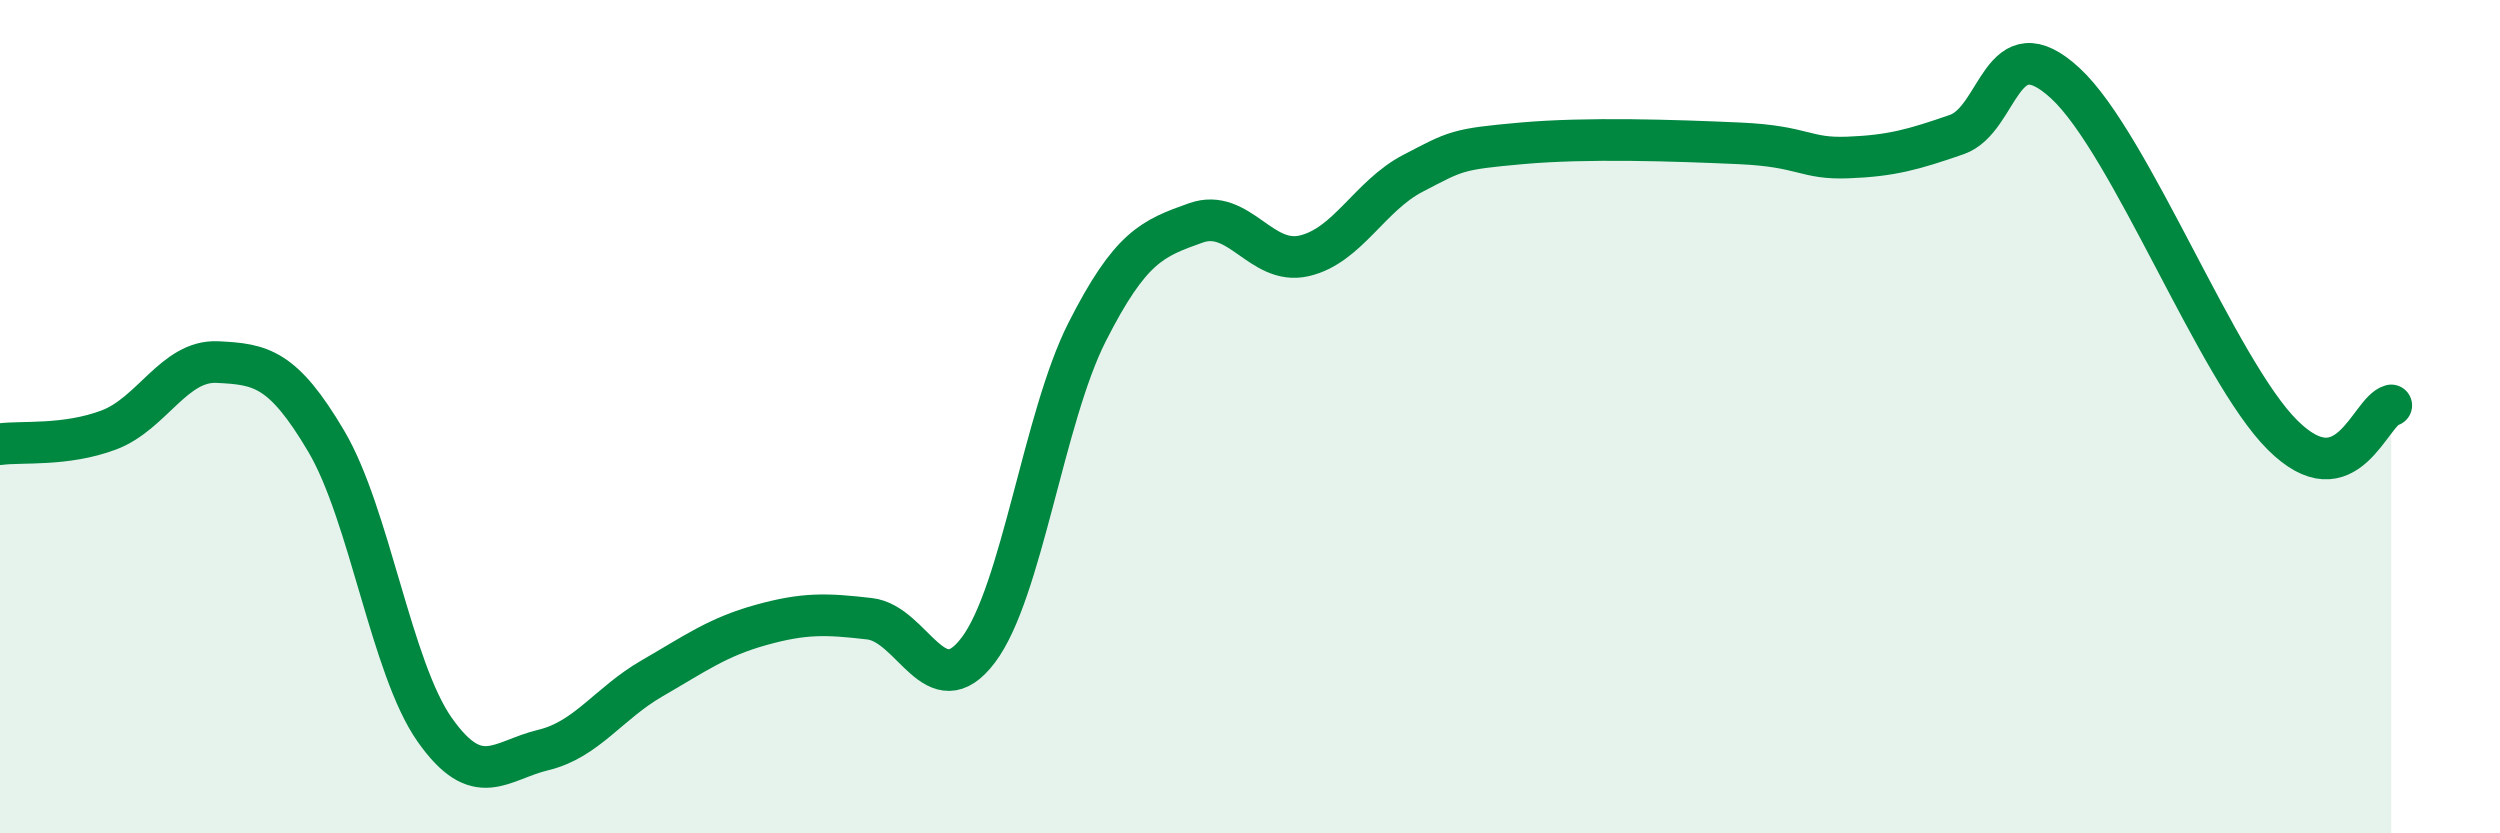
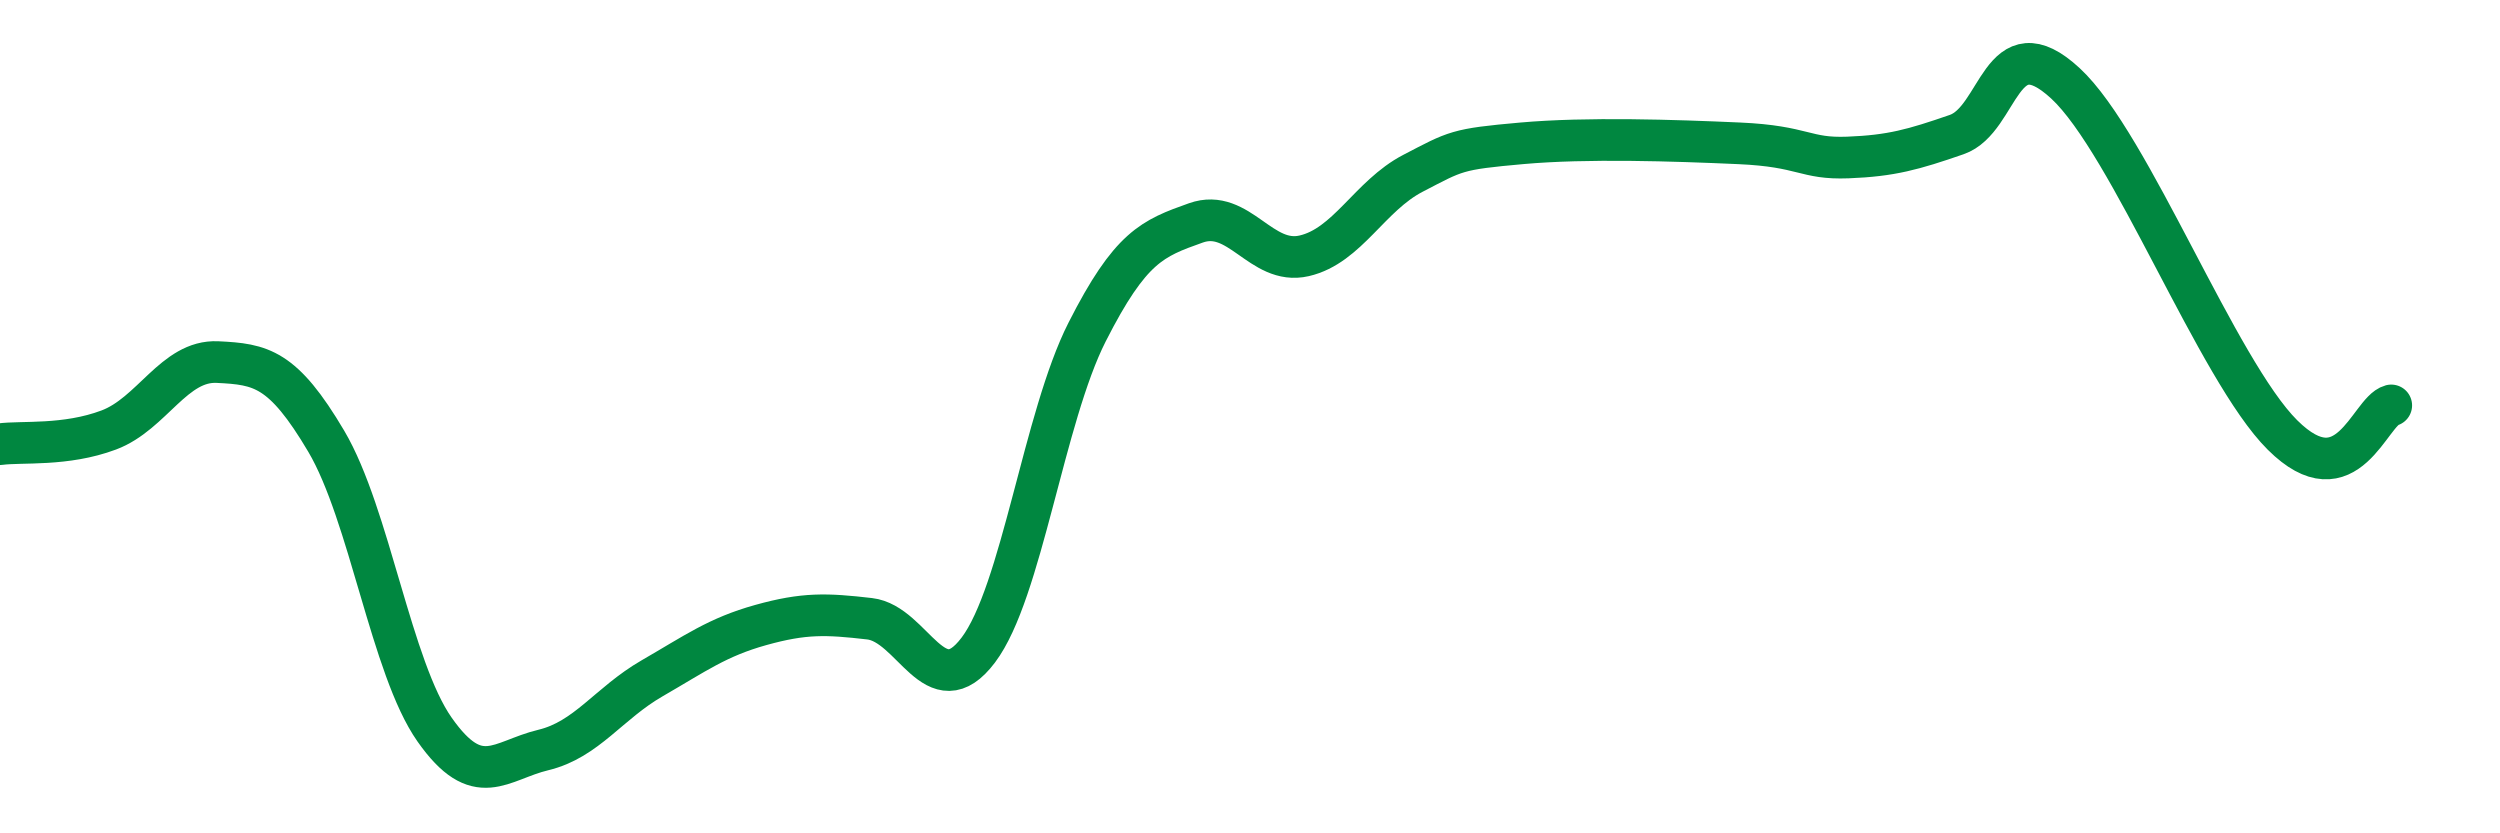
<svg xmlns="http://www.w3.org/2000/svg" width="60" height="20" viewBox="0 0 60 20">
-   <path d="M 0,10.66 C 0.52,10.59 1.57,10.71 2.61,10.32 C 3.65,9.93 4.18,8.64 5.22,8.69 C 6.26,8.74 6.79,8.83 7.83,10.59 C 8.87,12.35 9.39,16.03 10.43,17.51 C 11.47,18.99 12,18.25 13.04,18 C 14.08,17.75 14.61,16.88 15.65,16.28 C 16.69,15.68 17.22,15.29 18.26,15 C 19.3,14.71 19.83,14.73 20.87,14.85 C 21.91,14.97 22.44,16.98 23.48,15.6 C 24.52,14.22 25.05,10.02 26.09,7.97 C 27.13,5.92 27.66,5.72 28.7,5.35 C 29.74,4.98 30.26,6.38 31.3,6.14 C 32.34,5.9 32.87,4.7 33.91,4.16 C 34.95,3.62 34.95,3.58 36.52,3.44 C 38.09,3.3 40.17,3.37 41.74,3.44 C 43.31,3.51 43.31,3.82 44.35,3.78 C 45.39,3.74 45.92,3.59 46.96,3.23 C 48,2.87 48.01,0.56 49.57,2 C 51.13,3.44 53.22,8.89 54.78,10.44 C 56.34,11.99 56.87,9.87 57.39,9.73L57.39 20L0 20Z" fill="#008740" opacity="0.1" stroke-linecap="round" stroke-linejoin="round" />
  <path d="M 0,10.66 C 0.52,10.59 1.57,10.71 2.61,10.32 C 3.65,9.93 4.18,8.64 5.22,8.69 C 6.26,8.74 6.79,8.83 7.83,10.59 C 8.87,12.35 9.39,16.03 10.43,17.51 C 11.47,18.99 12,18.25 13.04,18 C 14.08,17.75 14.61,16.88 15.65,16.28 C 16.69,15.68 17.22,15.29 18.26,15 C 19.3,14.71 19.83,14.73 20.87,14.85 C 21.91,14.97 22.44,16.98 23.48,15.6 C 24.52,14.22 25.05,10.02 26.09,7.97 C 27.13,5.92 27.66,5.72 28.7,5.35 C 29.74,4.98 30.26,6.38 31.3,6.14 C 32.34,5.9 32.87,4.7 33.91,4.16 C 34.95,3.62 34.95,3.58 36.52,3.44 C 38.09,3.3 40.17,3.37 41.74,3.44 C 43.31,3.51 43.31,3.82 44.35,3.78 C 45.39,3.74 45.92,3.59 46.96,3.23 C 48,2.87 48.01,0.56 49.57,2 C 51.13,3.44 53.22,8.89 54.78,10.44 C 56.34,11.99 56.87,9.87 57.39,9.73" stroke="#008740" stroke-width="1" fill="none" stroke-linecap="round" stroke-linejoin="round" />
</svg>